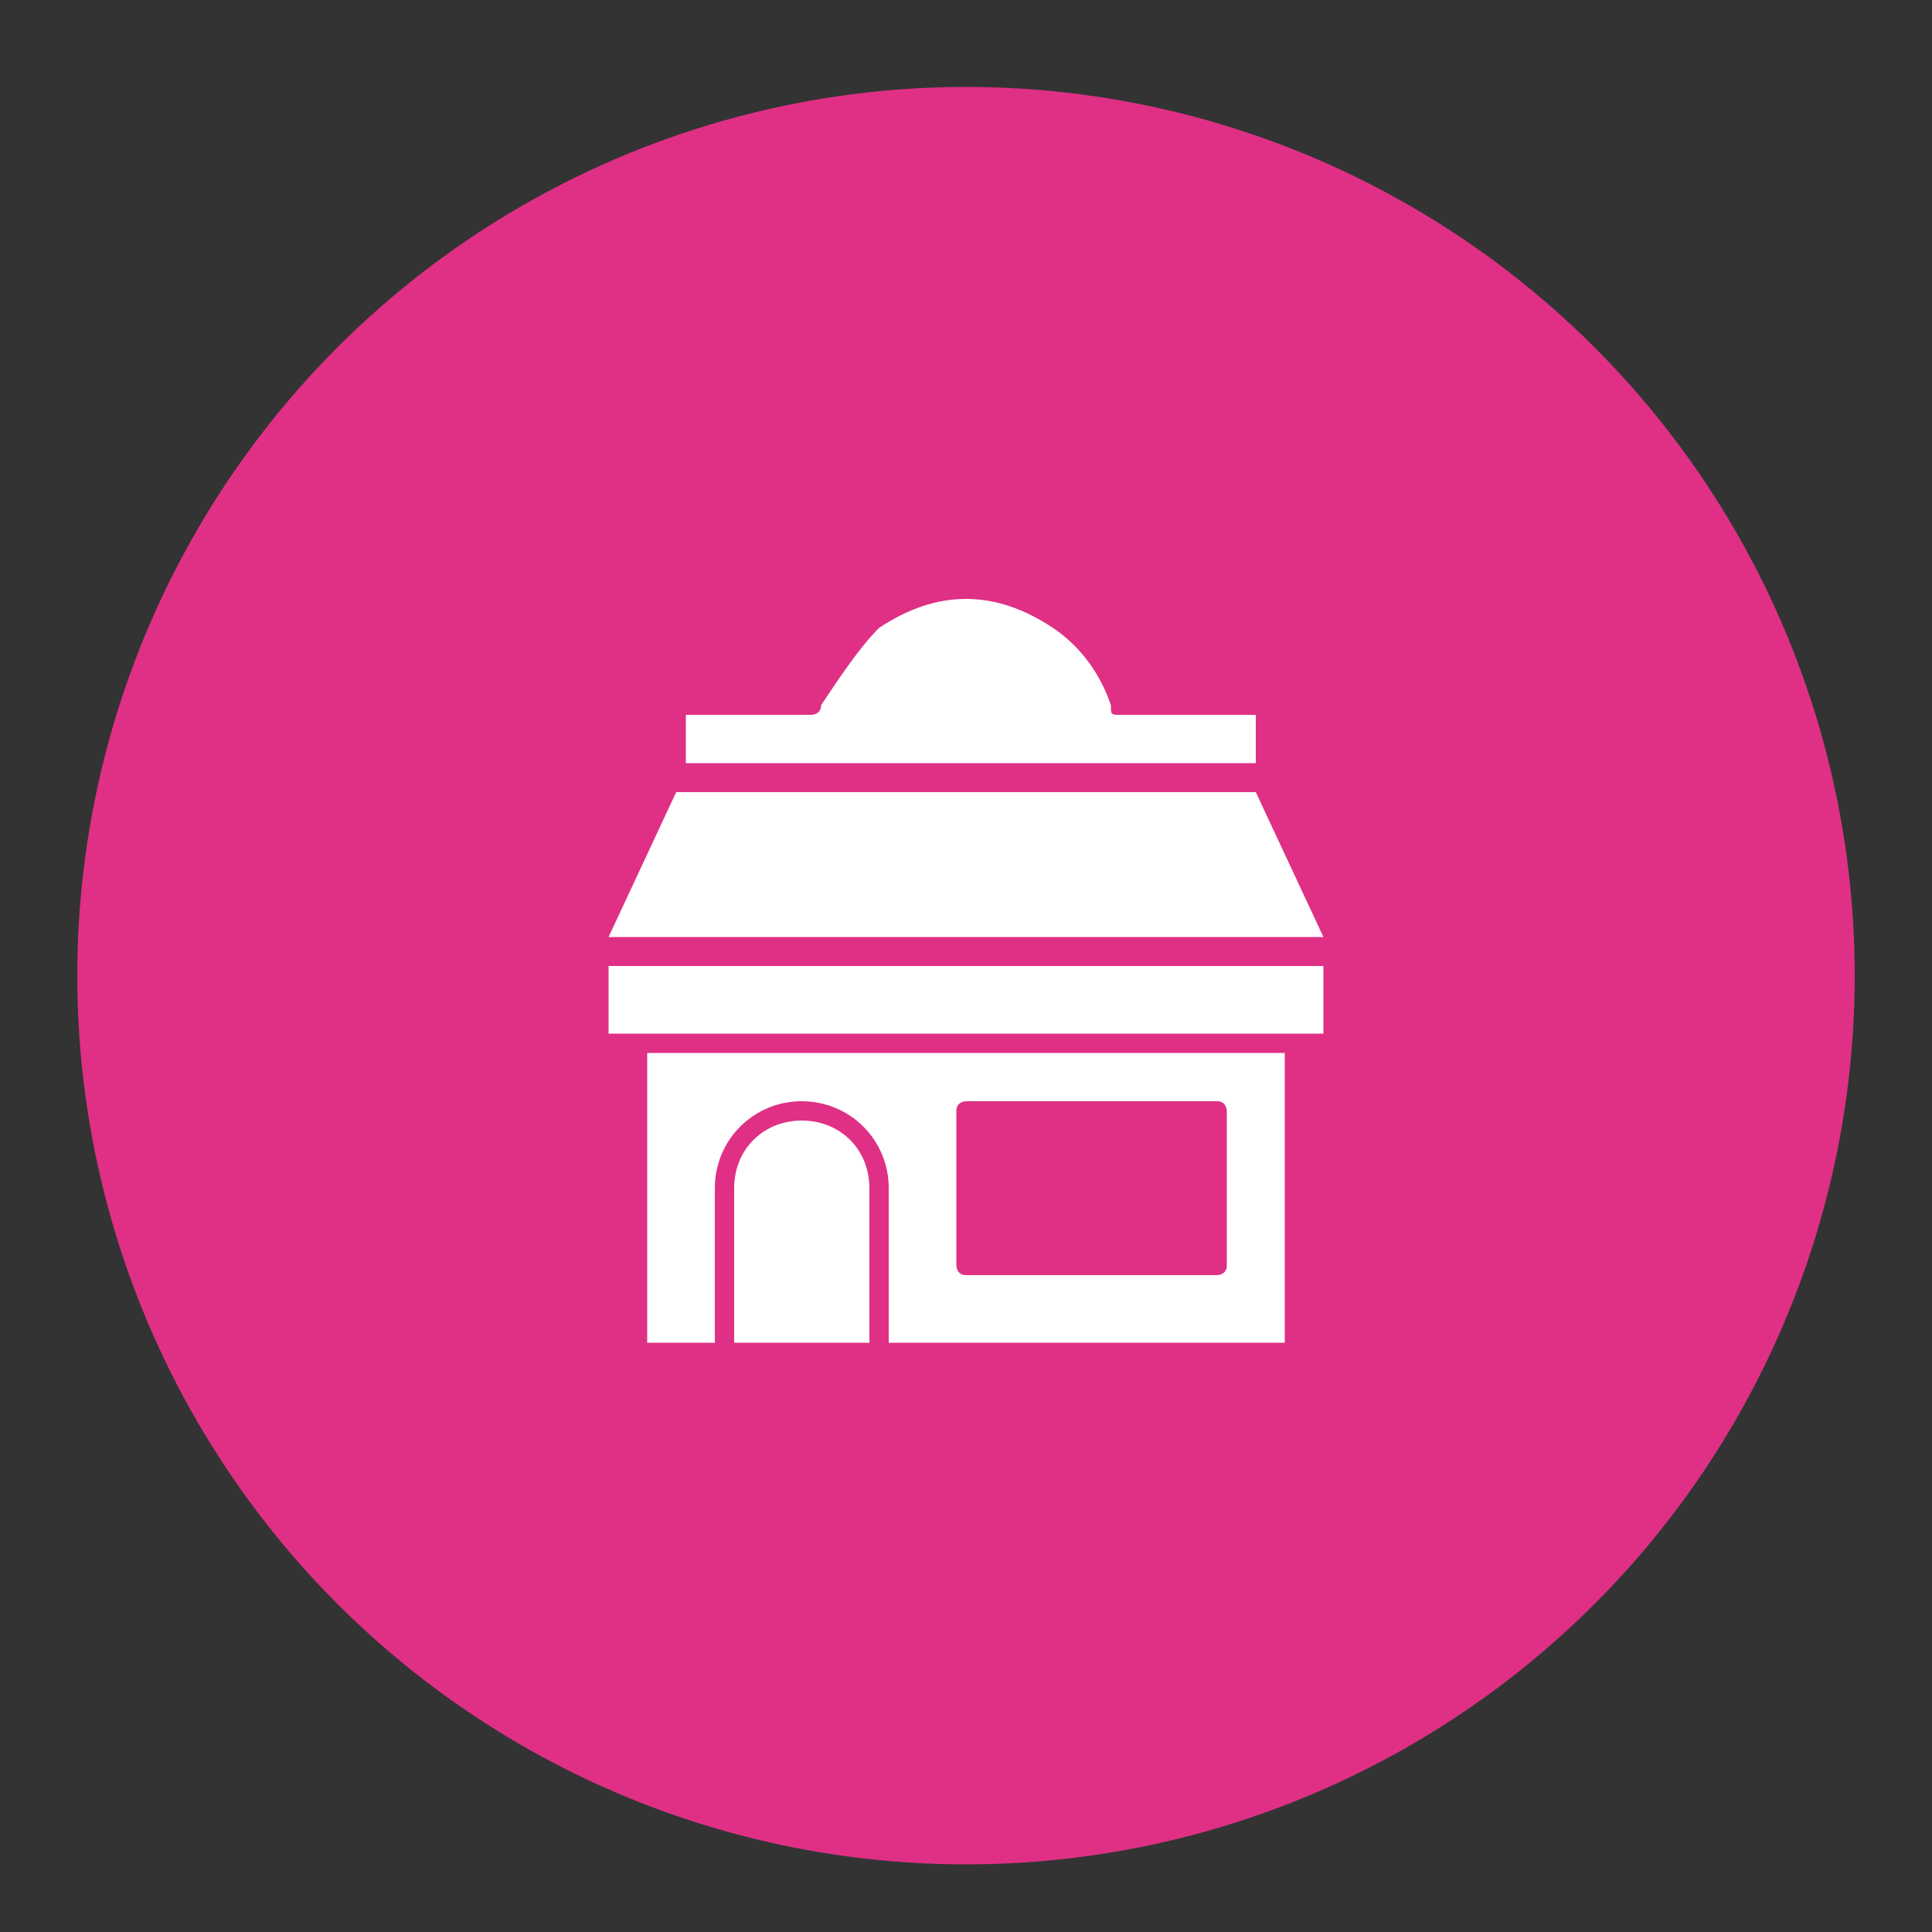
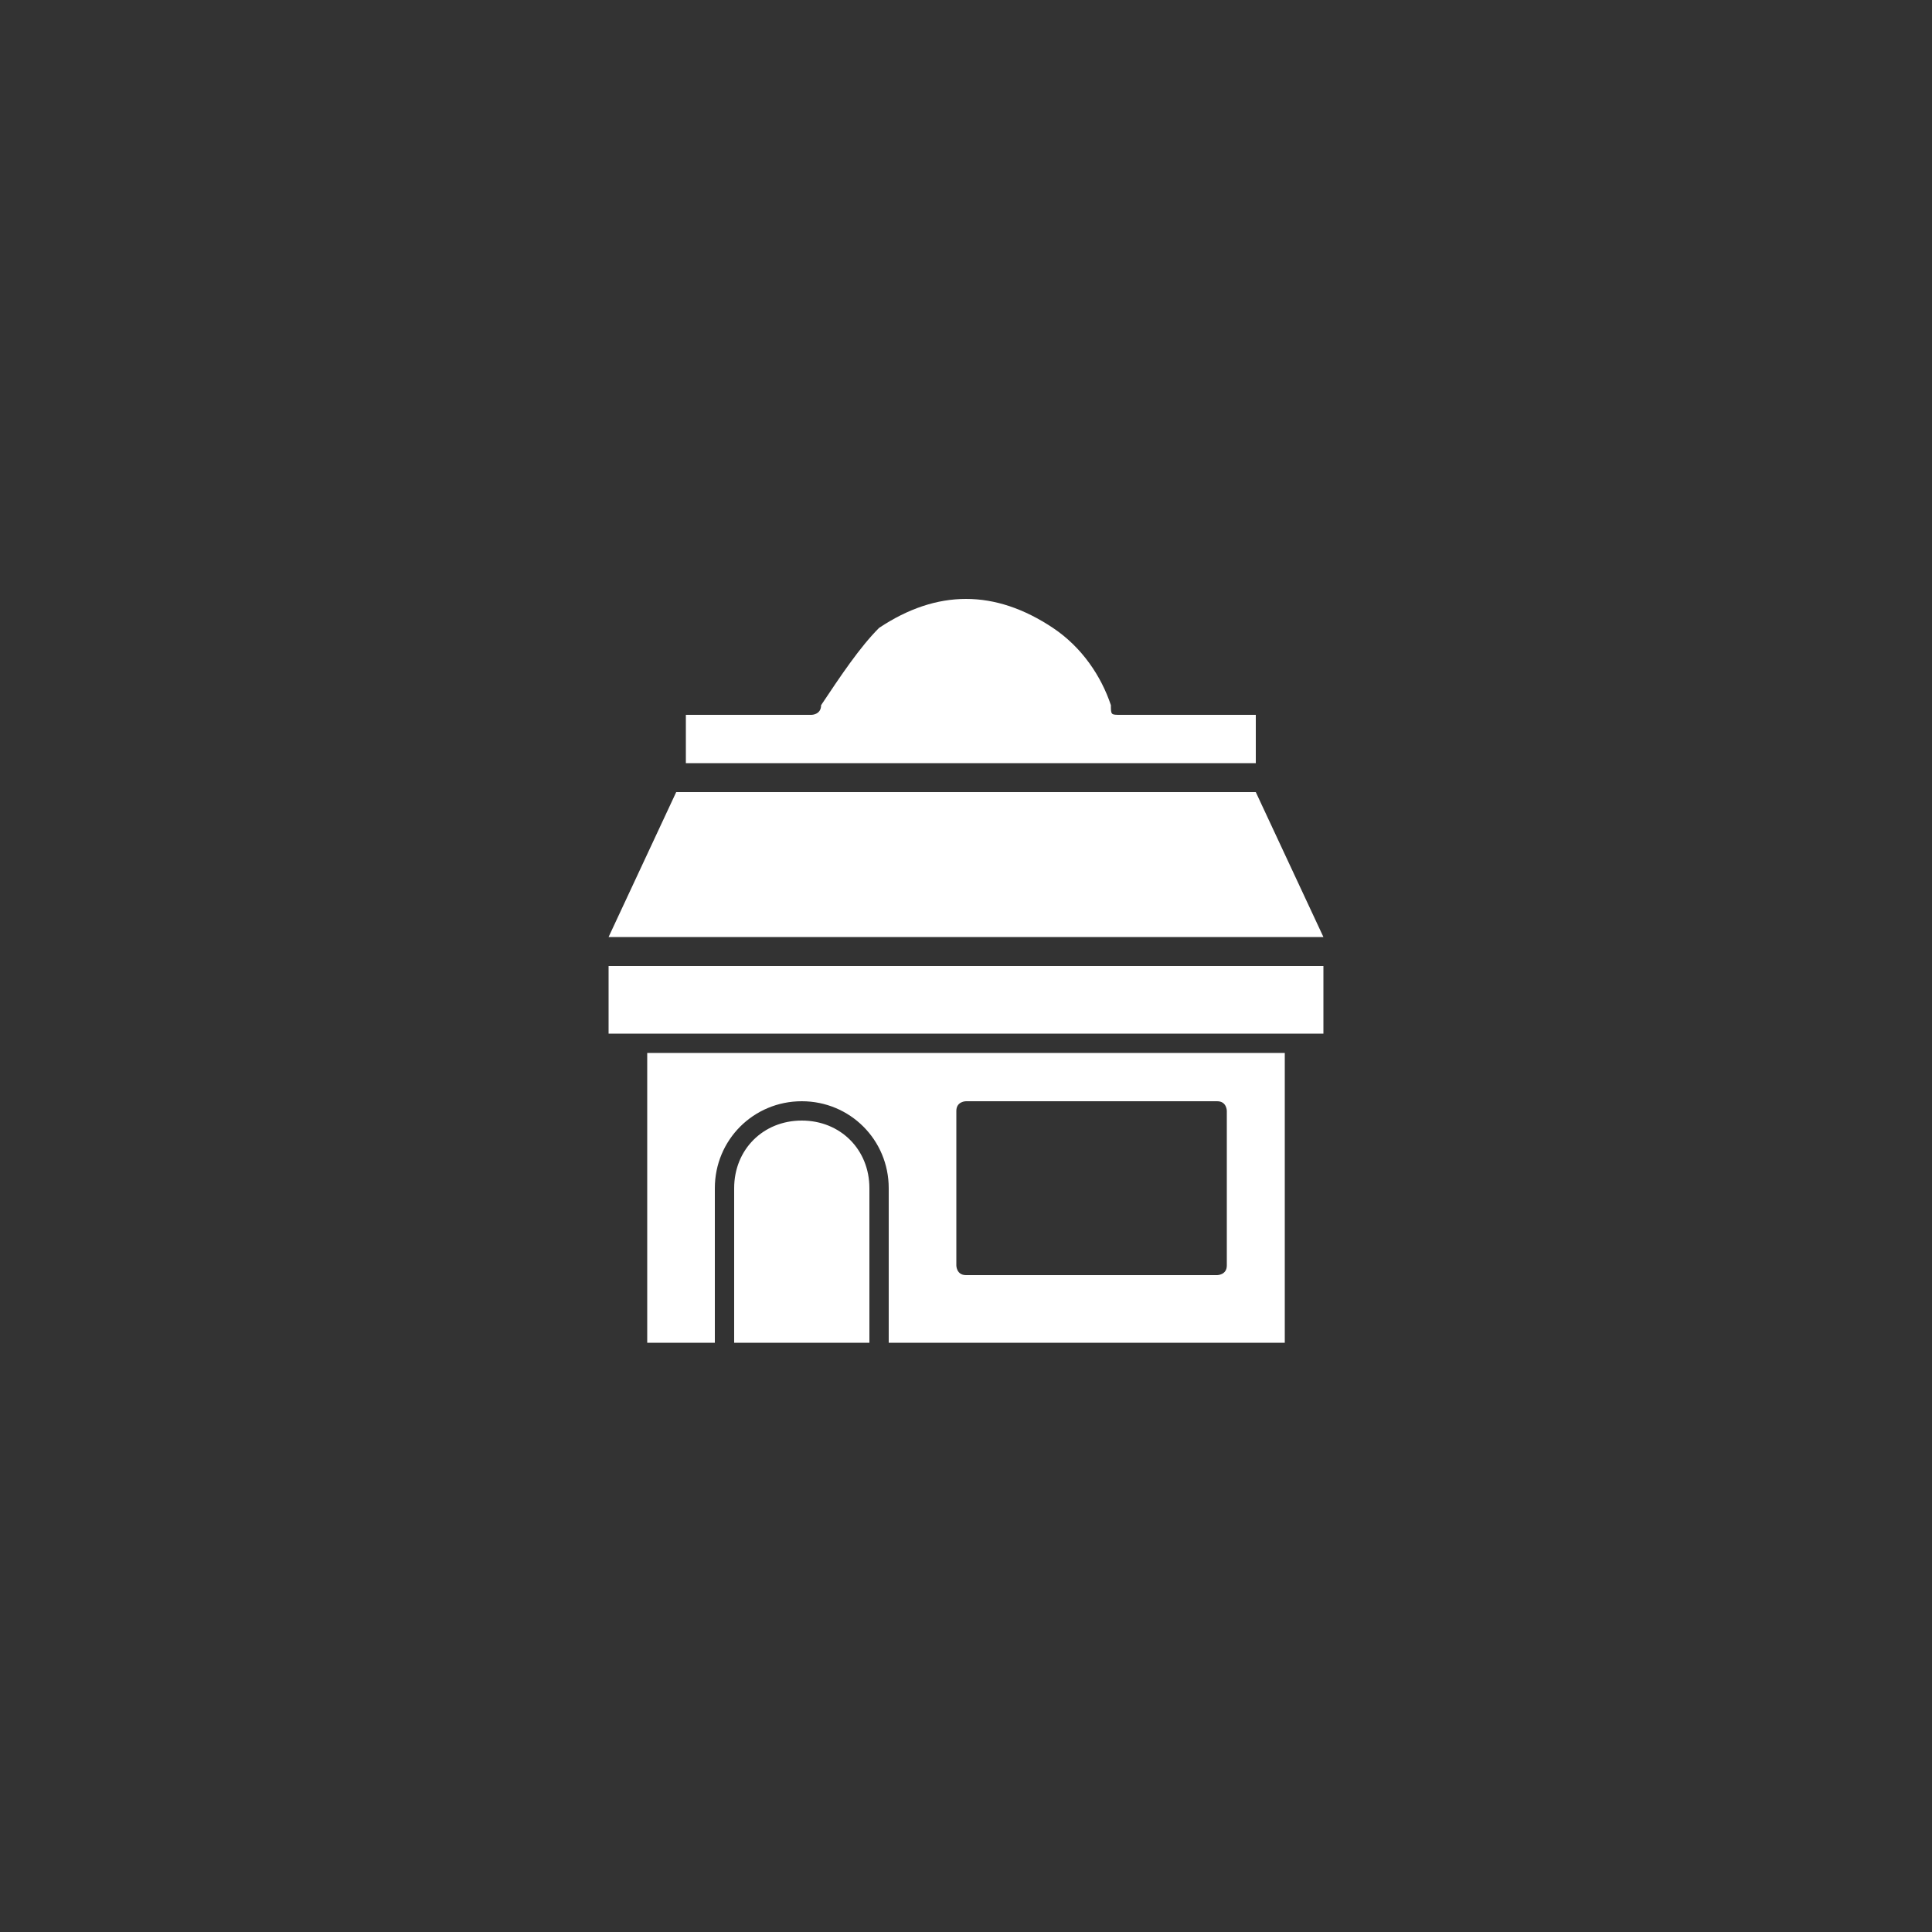
<svg xmlns="http://www.w3.org/2000/svg" version="1.1" id="Calque_1" x="0px" y="0px" viewBox="0 0 20 20" style="enable-background:new 0 0 20 20;" xml:space="preserve">
  <rect x="0" y="0" width="20" height="20" fill="#333333" stroke="none" />
  <style type="text/css">
	.st0{fill:#DF3086;}
	.st1{fill-rule:evenodd;clip-rule:evenodd;fill:#FFFFFF;}
</style>
-   <circle id="Ellipse_4" class="st0" cx="10" cy="10.1" r="9.2" />
  <g>
    <path class="st1" d="M7.1,7.9H13V7.4h-1.4c-0.1,0-0.1,0-0.1-0.1c-0.1-0.3-0.3-0.6-0.6-0.8c-0.3-0.2-0.6-0.3-0.9-0.3   c-0.3,0-0.6,0.1-0.9,0.3C8.9,6.7,8.7,7,8.5,7.3c0,0.1-0.1,0.1-0.1,0.1H7.1L7.1,7.9z M7,8.2H13l0.7,1.5H6.3L7,8.2z M6.3,10v0.7h7.4   V10H6.3z M8.3,11.6c-0.4,0-0.7,0.3-0.7,0.7v1.6H9v-1.6C9,11.9,8.7,11.6,8.3,11.6 M12.7,13.1c0,0.1-0.1,0.1-0.1,0.1H10   c-0.1,0-0.1-0.1-0.1-0.1v-1.6c0-0.1,0.1-0.1,0.1-0.1h2.6c0.1,0,0.1,0.1,0.1,0.1V13.1z M6.7,10.9v3h0.7v-1.6c0-0.5,0.4-0.9,0.9-0.9   s0.9,0.4,0.9,0.9v1.6h4.1v-3H6.7z" />
  </g>
</svg>